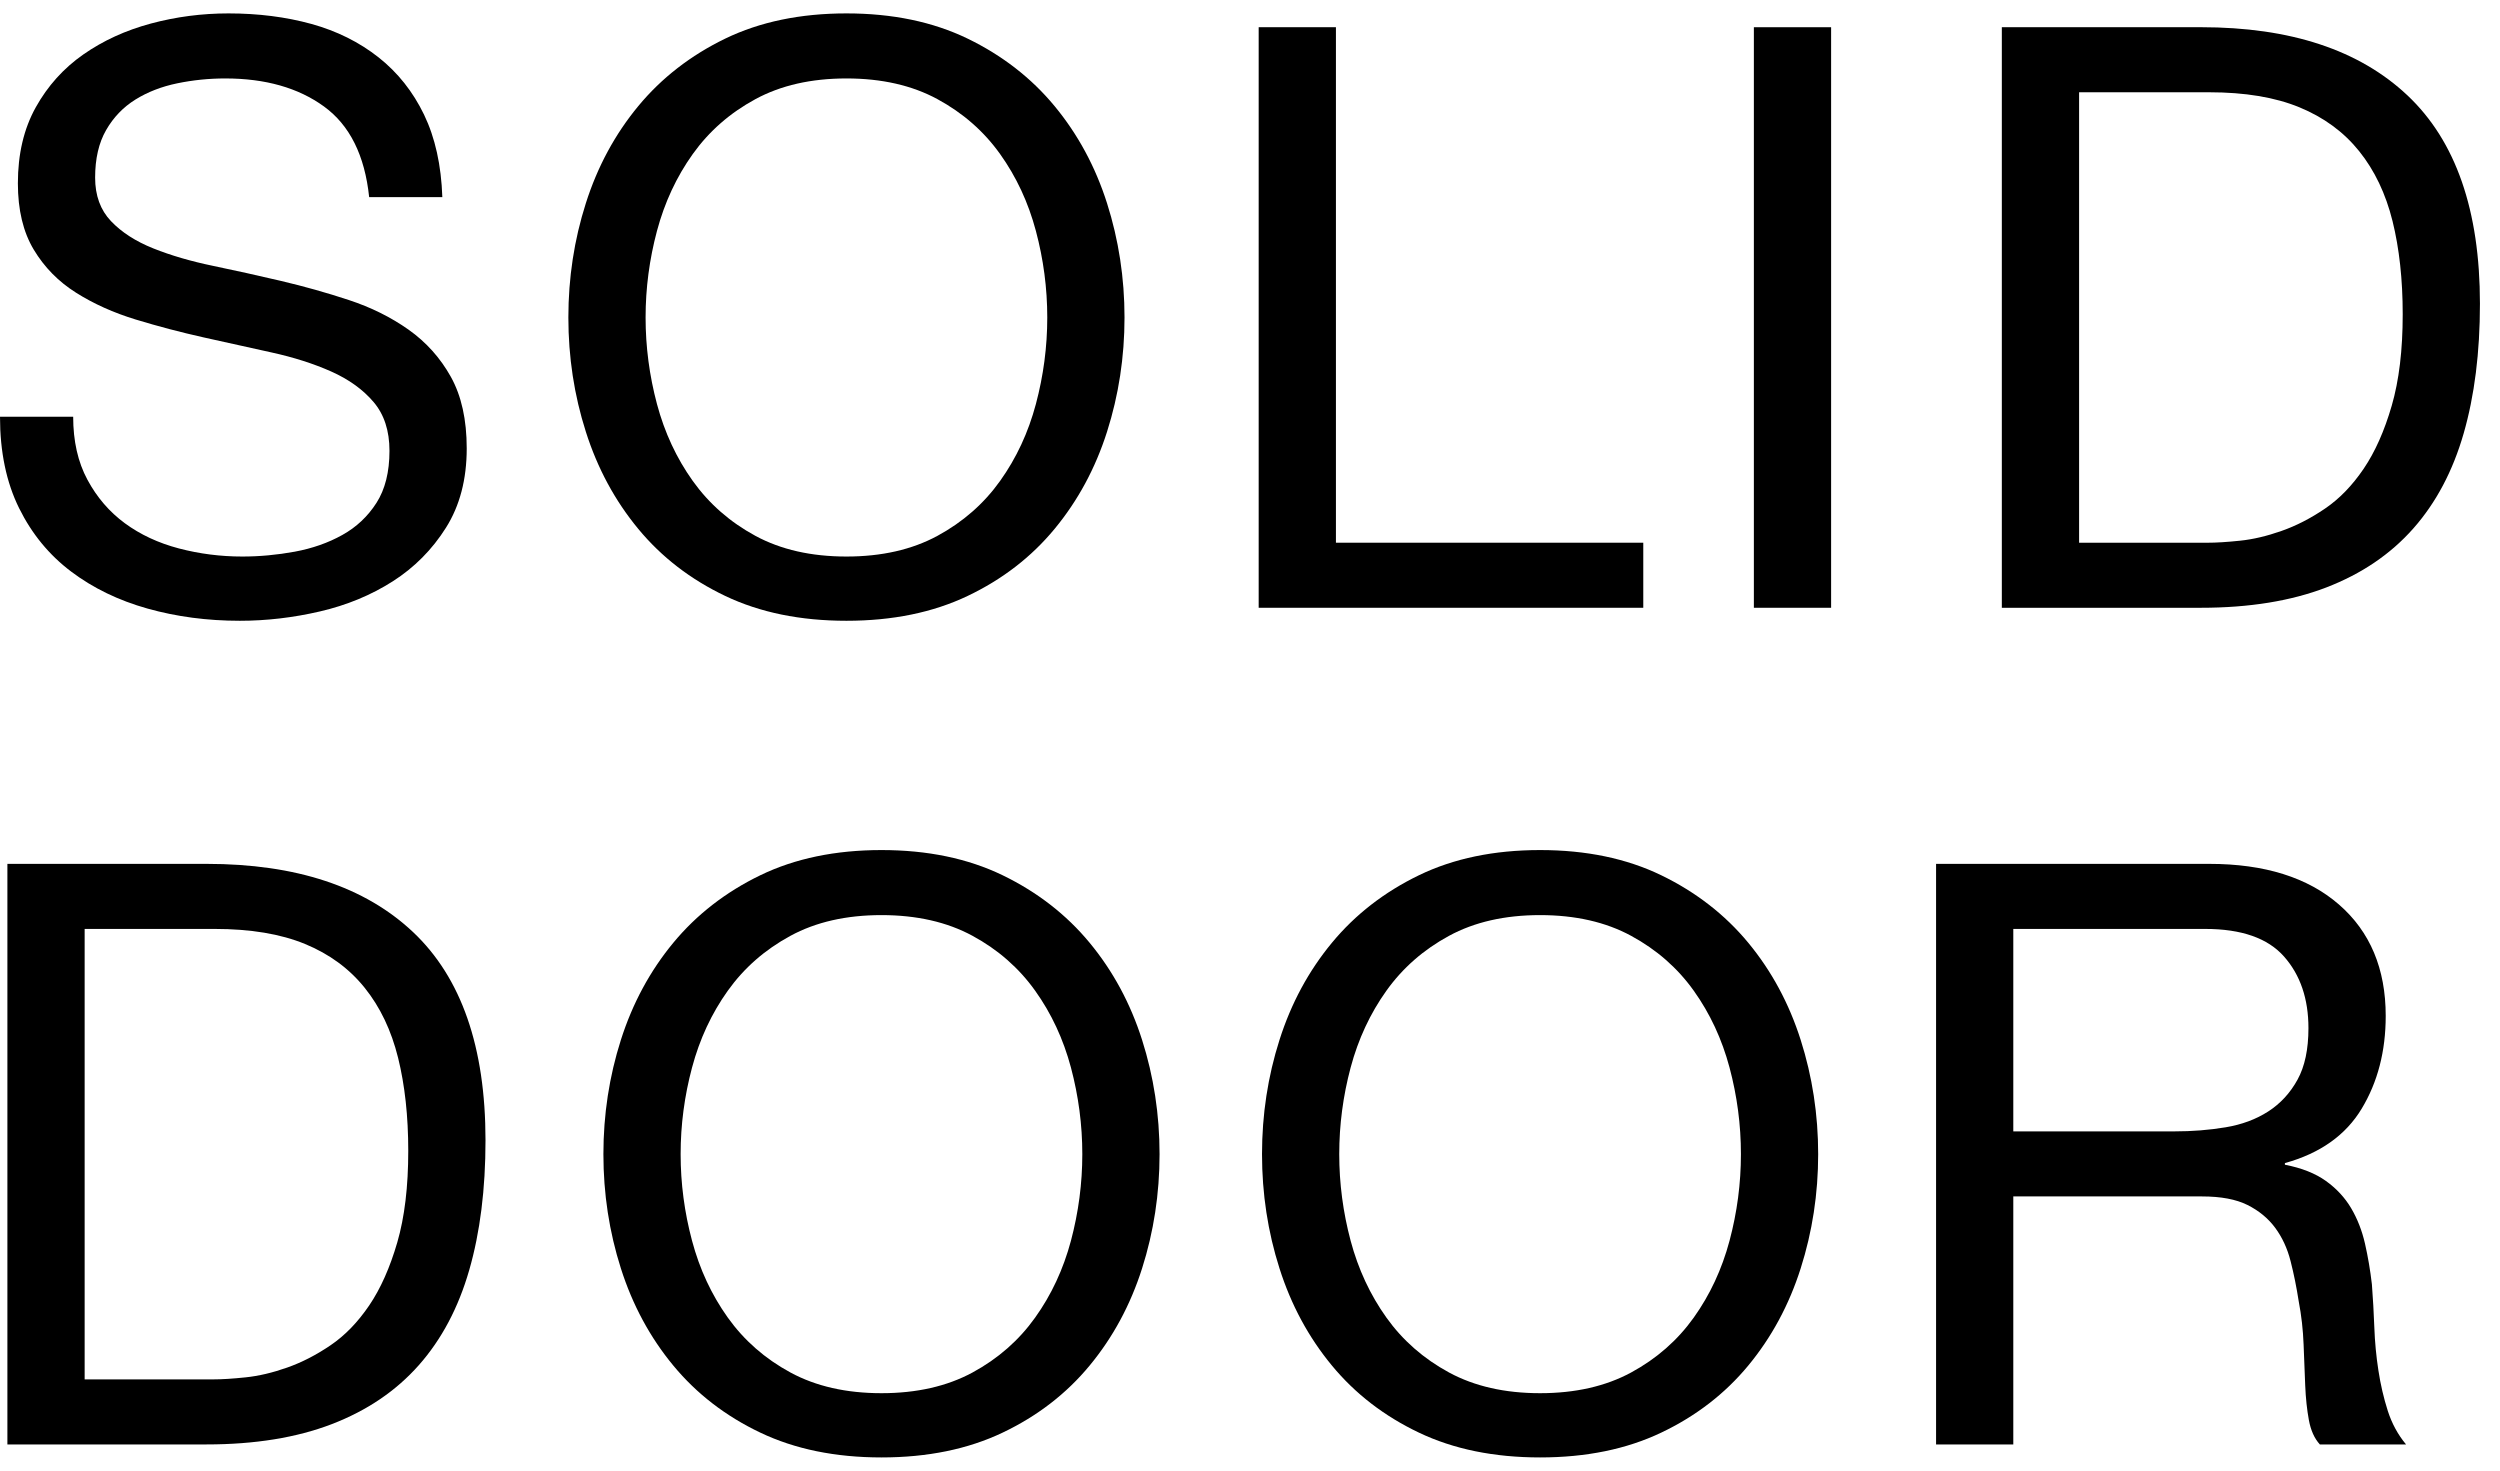
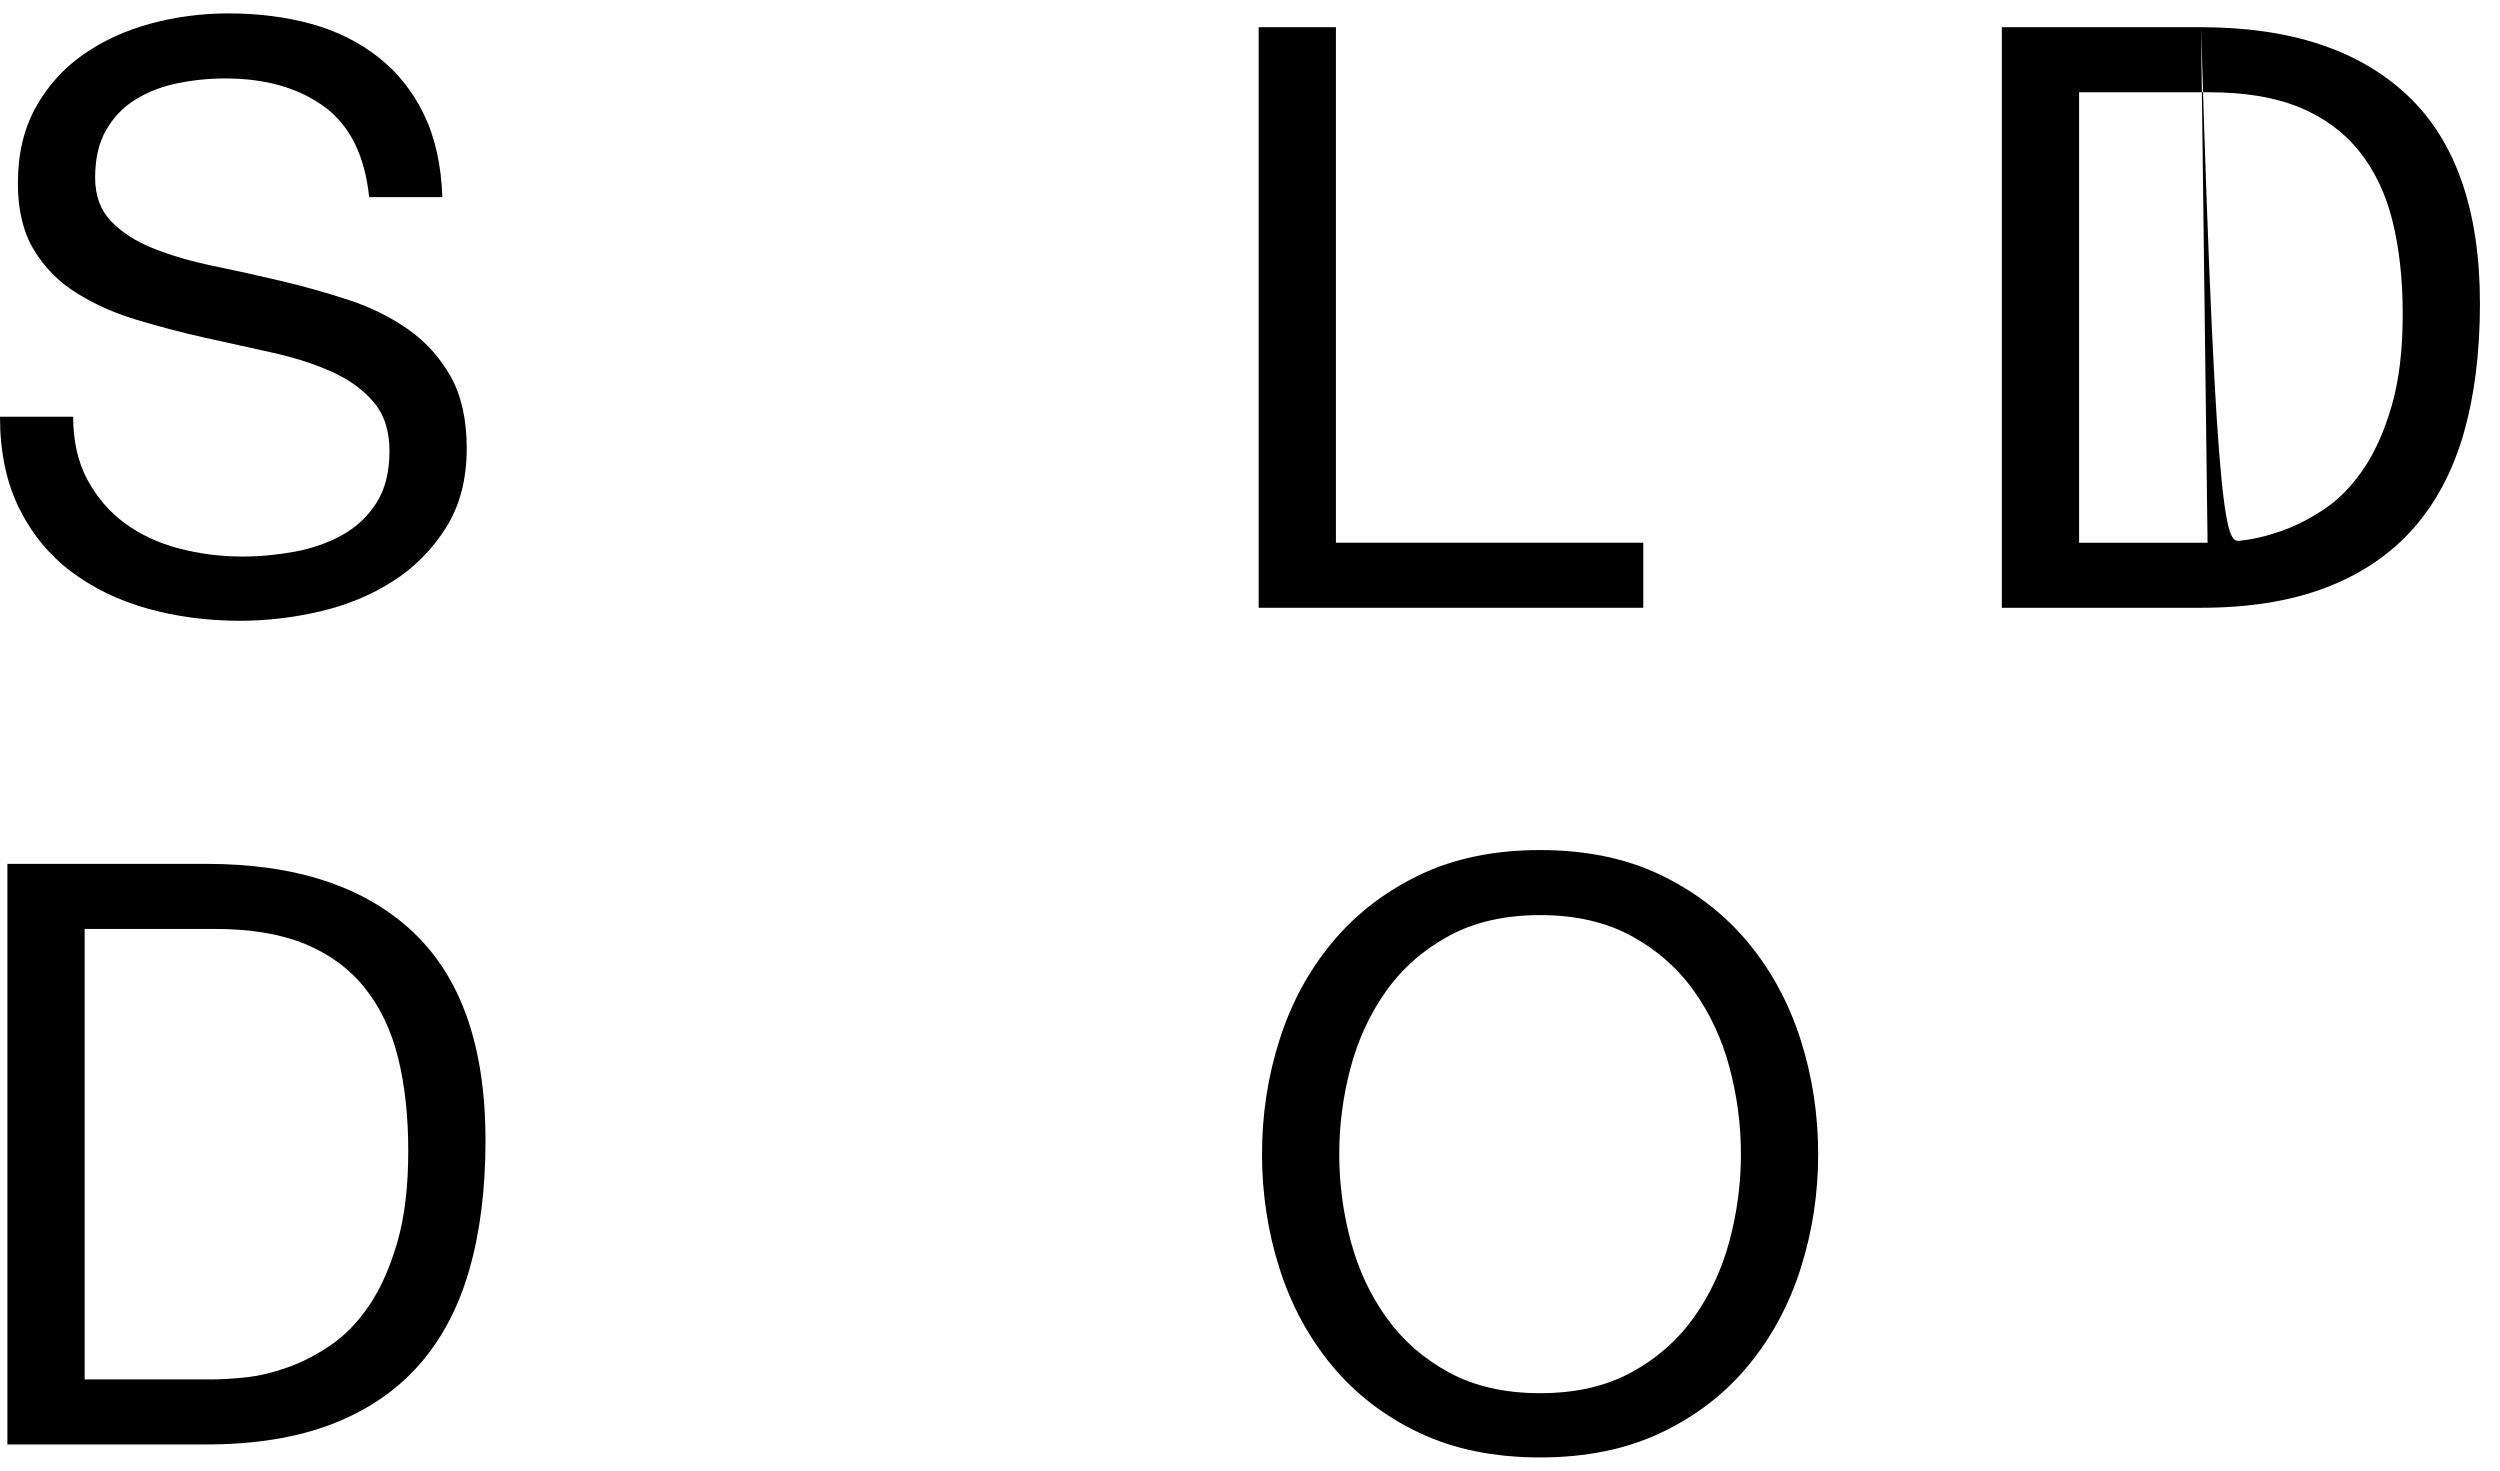
<svg xmlns="http://www.w3.org/2000/svg" width="119px" height="70px" viewBox="0 0 119 70" version="1.1">
  <title>solid door</title>
  <g id="sito" stroke="none" stroke-width="1" fill="none" fill-rule="evenodd">
    <g id="Homepage-Proposal-" transform="translate(-389, -2049)" fill="#000000">
      <g id="solid-door" transform="translate(389, 2043)">
        <polygon id="Fill-1" points="59.913 7.295 59.913 34.93 78.22 34.93 78.22 31.833 63.59 31.833 63.59 7.295" />
        <path d="M15.423,11.069 C14.198,10.179 12.63,9.734 10.721,9.734 C9.947,9.734 9.186,9.811 8.437,9.966 C7.688,10.121 7.025,10.379 6.444,10.74 C5.864,11.102 5.399,11.585 5.051,12.192 C4.702,12.798 4.528,13.553 4.528,14.456 C4.528,15.307 4.78,15.998 5.283,16.526 C5.786,17.055 6.457,17.488 7.295,17.823 C8.134,18.159 9.082,18.436 10.141,18.655 C11.198,18.875 12.275,19.113 13.372,19.371 C14.468,19.629 15.546,19.932 16.604,20.281 C17.662,20.629 18.61,21.1 19.449,21.693 C20.287,22.287 20.958,23.035 21.461,23.938 C21.964,24.842 22.216,25.977 22.216,27.344 C22.216,28.815 21.887,30.073 21.229,31.117 C20.571,32.162 19.726,33.014 18.694,33.672 C17.662,34.33 16.507,34.808 15.23,35.104 C13.953,35.401 12.681,35.549 11.417,35.549 C9.869,35.549 8.405,35.356 7.025,34.969 C5.644,34.581 4.432,33.995 3.387,33.207 C2.342,32.42 1.516,31.415 0.909,30.189 C0.303,28.963 -1.50657264e-13,27.512 -1.50657264e-13,25.835 L3.483,25.835 C3.483,26.995 3.709,27.996 4.161,28.834 C4.612,29.673 5.205,30.363 5.941,30.905 C6.677,31.446 7.534,31.847 8.514,32.105 C9.495,32.363 10.501,32.491 11.534,32.491 C12.359,32.491 13.191,32.414 14.03,32.26 C14.868,32.105 15.623,31.84 16.294,31.465 C16.965,31.092 17.507,30.583 17.92,29.937 C18.332,29.293 18.539,28.466 18.539,27.46 C18.539,26.506 18.288,25.731 17.784,25.138 C17.281,24.545 16.61,24.061 15.771,23.686 C14.933,23.313 13.984,23.009 12.927,22.777 C11.869,22.545 10.792,22.306 9.695,22.061 C8.598,21.816 7.521,21.532 6.463,21.21 C5.405,20.887 4.457,20.461 3.619,19.932 C2.78,19.404 2.109,18.72 1.606,17.881 C1.103,17.043 0.851,15.991 0.851,14.726 C0.851,13.333 1.135,12.127 1.703,11.107 C2.27,10.089 3.025,9.25 3.967,8.592 C4.909,7.934 5.98,7.444 7.18,7.121 C8.379,6.799 9.611,6.638 10.876,6.638 C12.294,6.638 13.611,6.806 14.824,7.14 C16.036,7.476 17.1,8.006 18.016,8.728 C18.932,9.45 19.654,10.36 20.184,11.456 C20.713,12.553 21.003,13.862 21.055,15.384 L17.572,15.384 C17.364,13.398 16.648,11.959 15.423,11.069" id="Fill-2" />
-         <path d="M27.886,15.675 C28.44,13.933 29.272,12.392 30.382,11.05 C31.491,9.709 32.872,8.638 34.523,7.837 C36.175,7.038 38.097,6.638 40.291,6.638 C42.483,6.638 44.406,7.038 46.057,7.837 C47.708,8.638 49.089,9.709 50.198,11.05 C51.307,12.392 52.14,13.933 52.695,15.675 C53.249,17.417 53.527,19.23 53.527,21.112 C53.527,22.997 53.249,24.809 52.695,26.551 C52.14,28.293 51.307,29.834 50.198,31.176 C49.089,32.518 47.708,33.582 46.057,34.368 C44.406,35.155 42.483,35.549 40.291,35.549 C38.097,35.549 36.175,35.155 34.523,34.368 C32.872,33.582 31.491,32.518 30.382,31.176 C29.272,29.834 28.44,28.293 27.886,26.551 C27.33,24.809 27.054,22.997 27.054,21.112 C27.054,19.23 27.33,17.417 27.886,15.675 M31.272,25.234 C31.634,26.589 32.201,27.808 32.975,28.892 C33.75,29.976 34.742,30.847 35.955,31.505 C37.168,32.162 38.613,32.491 40.291,32.491 C41.968,32.491 43.412,32.162 44.625,31.505 C45.837,30.847 46.831,29.976 47.605,28.892 C48.379,27.808 48.947,26.589 49.308,25.234 C49.669,23.88 49.85,22.506 49.85,21.112 C49.85,19.719 49.669,18.345 49.308,16.991 C48.947,15.636 48.379,14.417 47.605,13.333 C46.831,12.249 45.837,11.379 44.625,10.721 C43.412,10.063 41.968,9.734 40.291,9.734 C38.613,9.734 37.168,10.063 35.955,10.721 C34.742,11.379 33.75,12.249 32.975,13.333 C32.201,14.417 31.634,15.636 31.272,16.991 C30.911,18.345 30.73,19.719 30.73,21.112 C30.73,22.506 30.911,23.88 31.272,25.234" id="Fill-5" />
-         <polygon id="Fill-7" points="83.484 34.93 87.161 34.93 87.161 7.296 83.484 7.296" />
-         <path d="M104.77,7.295 C109.028,7.295 112.304,8.379 114.601,10.546 C116.897,12.714 118.045,16.017 118.045,20.455 C118.045,22.777 117.787,24.835 117.271,26.628 C116.755,28.422 115.956,29.931 114.872,31.157 C113.788,32.382 112.408,33.317 110.731,33.963 C109.053,34.607 107.066,34.93 104.77,34.93 L95.287,34.93 L95.287,7.295 L104.77,7.295 Z M105.08,31.834 C105.492,31.834 106.008,31.802 106.628,31.737 C107.247,31.673 107.905,31.518 108.601,31.272 C109.298,31.028 109.989,30.673 110.672,30.208 C111.356,29.744 111.969,29.111 112.511,28.311 C113.052,27.513 113.498,26.512 113.846,25.312 C114.195,24.112 114.369,22.661 114.369,20.958 C114.369,19.307 114.207,17.83 113.885,16.526 C113.562,15.224 113.033,14.114 112.298,13.198 C111.563,12.282 110.614,11.586 109.453,11.108 C108.292,10.63 106.86,10.392 105.157,10.392 L98.965,10.392 L98.965,31.834 L105.08,31.834 Z" id="Fill-9" />
+         <path d="M104.77,7.295 C109.028,7.295 112.304,8.379 114.601,10.546 C116.897,12.714 118.045,16.017 118.045,20.455 C118.045,22.777 117.787,24.835 117.271,26.628 C116.755,28.422 115.956,29.931 114.872,31.157 C113.788,32.382 112.408,33.317 110.731,33.963 C109.053,34.607 107.066,34.93 104.77,34.93 L95.287,34.93 L95.287,7.295 L104.77,7.295 Z C105.492,31.834 106.008,31.802 106.628,31.737 C107.247,31.673 107.905,31.518 108.601,31.272 C109.298,31.028 109.989,30.673 110.672,30.208 C111.356,29.744 111.969,29.111 112.511,28.311 C113.052,27.513 113.498,26.512 113.846,25.312 C114.195,24.112 114.369,22.661 114.369,20.958 C114.369,19.307 114.207,17.83 113.885,16.526 C113.562,15.224 113.033,14.114 112.298,13.198 C111.563,12.282 110.614,11.586 109.453,11.108 C108.292,10.63 106.86,10.392 105.157,10.392 L98.965,10.392 L98.965,31.834 L105.08,31.834 Z" id="Fill-9" />
        <path d="M9.835,47.12 C14.092,47.12 17.368,48.204 19.666,50.371 C21.961,52.539 23.11,55.842 23.11,60.28 C23.11,62.602 22.852,64.66 22.336,66.453 C21.82,68.247 21.02,69.756 19.936,70.982 C18.853,72.207 17.472,73.142 15.795,73.788 C14.117,74.432 12.131,74.755 9.835,74.755 L0.352,74.755 L0.352,47.12 L9.835,47.12 Z M10.144,71.659 C10.557,71.659 11.073,71.627 11.692,71.562 C12.312,71.498 12.97,71.343 13.667,71.097 C14.363,70.853 15.053,70.498 15.737,70.033 C16.421,69.569 17.033,68.936 17.576,68.136 C18.117,67.338 18.562,66.337 18.911,65.137 C19.259,63.937 19.433,62.486 19.433,60.783 C19.433,59.132 19.272,57.655 18.949,56.351 C18.626,55.049 18.098,53.939 17.362,53.023 C16.627,52.107 15.679,51.411 14.518,50.933 C13.356,50.455 11.925,50.217 10.222,50.217 L4.029,50.217 L4.029,71.659 L10.144,71.659 Z" id="Fill-10" />
-         <path d="M29.554,55.5 C30.109,53.758 30.94,52.217 32.05,50.875 C33.16,49.534 34.54,48.463 36.191,47.662 C37.843,46.863 39.765,46.463 41.959,46.463 C44.151,46.463 46.074,46.863 47.725,47.662 C49.376,48.463 50.757,49.534 51.866,50.875 C52.976,52.217 53.808,53.758 54.363,55.5 C54.917,57.242 55.195,59.055 55.195,60.937 C55.195,62.822 54.917,64.634 54.363,66.376 C53.808,68.118 52.976,69.659 51.866,71.001 C50.757,72.343 49.376,73.407 47.725,74.193 C46.074,74.98 44.151,75.374 41.959,75.374 C39.765,75.374 37.843,74.98 36.191,74.193 C34.54,73.407 33.16,72.343 32.05,71.001 C30.94,69.659 30.109,68.118 29.554,66.376 C28.999,64.634 28.722,62.822 28.722,60.937 C28.722,59.055 28.999,57.242 29.554,55.5 M32.941,65.059 C33.302,66.414 33.869,67.633 34.643,68.717 C35.418,69.801 36.41,70.672 37.624,71.33 C38.836,71.987 40.281,72.316 41.959,72.316 C43.636,72.316 45.08,71.987 46.294,71.33 C47.506,70.672 48.5,69.801 49.273,68.717 C50.048,67.633 50.615,66.414 50.977,65.059 C51.337,63.705 51.518,62.331 51.518,60.937 C51.518,59.544 51.337,58.17 50.977,56.816 C50.615,55.461 50.048,54.242 49.273,53.158 C48.5,52.074 47.506,51.204 46.294,50.546 C45.08,49.888 43.636,49.559 41.959,49.559 C40.281,49.559 38.836,49.888 37.624,50.546 C36.41,51.204 35.418,52.074 34.643,53.158 C33.869,54.242 33.302,55.461 32.941,56.816 C32.579,58.17 32.398,59.544 32.398,60.937 C32.398,62.331 32.579,63.705 32.941,65.059" id="Fill-11" />
        <path d="M60.904,55.5 C61.458,53.758 62.29,52.217 63.4,50.875 C64.509,49.534 65.89,48.463 67.541,47.662 C69.192,46.863 71.114,46.463 73.308,46.463 C75.501,46.463 77.424,46.863 79.075,47.662 C80.726,48.463 82.107,49.534 83.217,50.875 C84.326,52.217 85.158,53.758 85.712,55.5 C86.267,57.242 86.545,59.055 86.545,60.937 C86.545,62.822 86.267,64.634 85.712,66.376 C85.158,68.118 84.326,69.659 83.217,71.001 C82.107,72.343 80.726,73.407 79.075,74.193 C77.424,74.98 75.501,75.374 73.308,75.374 C71.114,75.374 69.192,74.98 67.541,74.193 C65.89,73.407 64.509,72.343 63.4,71.001 C62.29,69.659 61.458,68.118 60.904,66.376 C60.348,64.634 60.072,62.822 60.072,60.937 C60.072,59.055 60.348,57.242 60.904,55.5 M64.29,65.059 C64.652,66.414 65.219,67.633 65.993,68.717 C66.767,69.801 67.76,70.672 68.973,71.33 C70.186,71.987 71.63,72.316 73.308,72.316 C74.985,72.316 76.43,71.987 77.643,71.33 C78.856,70.672 79.849,69.801 80.623,68.717 C81.397,67.633 81.964,66.414 82.326,65.059 C82.687,63.705 82.868,62.331 82.868,60.937 C82.868,59.544 82.687,58.17 82.326,56.816 C81.964,55.461 81.397,54.242 80.623,53.158 C79.849,52.074 78.856,51.204 77.643,50.546 C76.43,49.888 74.985,49.559 73.308,49.559 C71.63,49.559 70.186,49.888 68.973,50.546 C67.76,51.204 66.767,52.074 65.993,53.158 C65.219,54.242 64.652,55.461 64.29,56.816 C63.929,58.17 63.748,59.544 63.748,60.937 C63.748,62.331 63.929,63.705 64.29,65.059" id="Fill-12" />
-         <path d="M105.161,47.12 C107.793,47.12 109.851,47.766 111.335,49.056 C112.818,50.346 113.56,52.113 113.56,54.358 C113.56,56.035 113.179,57.507 112.418,58.77 C111.657,60.035 110.438,60.899 108.761,61.363 L108.761,61.441 C109.56,61.595 110.212,61.854 110.715,62.215 C111.218,62.576 111.618,63.008 111.915,63.511 C112.212,64.014 112.431,64.576 112.573,65.195 C112.714,65.815 112.824,66.46 112.902,67.13 C112.953,67.801 112.992,68.485 113.018,69.182 C113.043,69.878 113.108,70.563 113.212,71.233 C113.314,71.904 113.463,72.543 113.656,73.149 C113.85,73.755 114.141,74.291 114.527,74.755 L110.425,74.755 C110.166,74.471 109.992,74.084 109.902,73.594 C109.812,73.104 109.753,72.555 109.728,71.948 C109.703,71.343 109.676,70.691 109.651,69.994 C109.624,69.298 109.548,68.614 109.419,67.943 C109.315,67.273 109.186,66.634 109.031,66.027 C108.877,65.422 108.631,64.892 108.296,64.44 C107.961,63.989 107.522,63.628 106.98,63.357 C106.438,63.086 105.716,62.95 104.813,62.95 L95.833,62.95 L95.833,74.755 L92.157,74.755 L92.157,47.12 L105.161,47.12 Z M105.935,59.66 C106.709,59.532 107.387,59.28 107.967,58.906 C108.548,58.532 109.012,58.029 109.36,57.396 C109.709,56.764 109.882,55.945 109.882,54.939 C109.882,53.545 109.496,52.41 108.722,51.533 C107.948,50.656 106.696,50.217 104.968,50.217 L95.833,50.217 L95.833,59.854 L103.496,59.854 C104.348,59.854 105.161,59.79 105.935,59.66 L105.935,59.66 Z" id="Fill-13" />
      </g>
    </g>
  </g>
</svg>